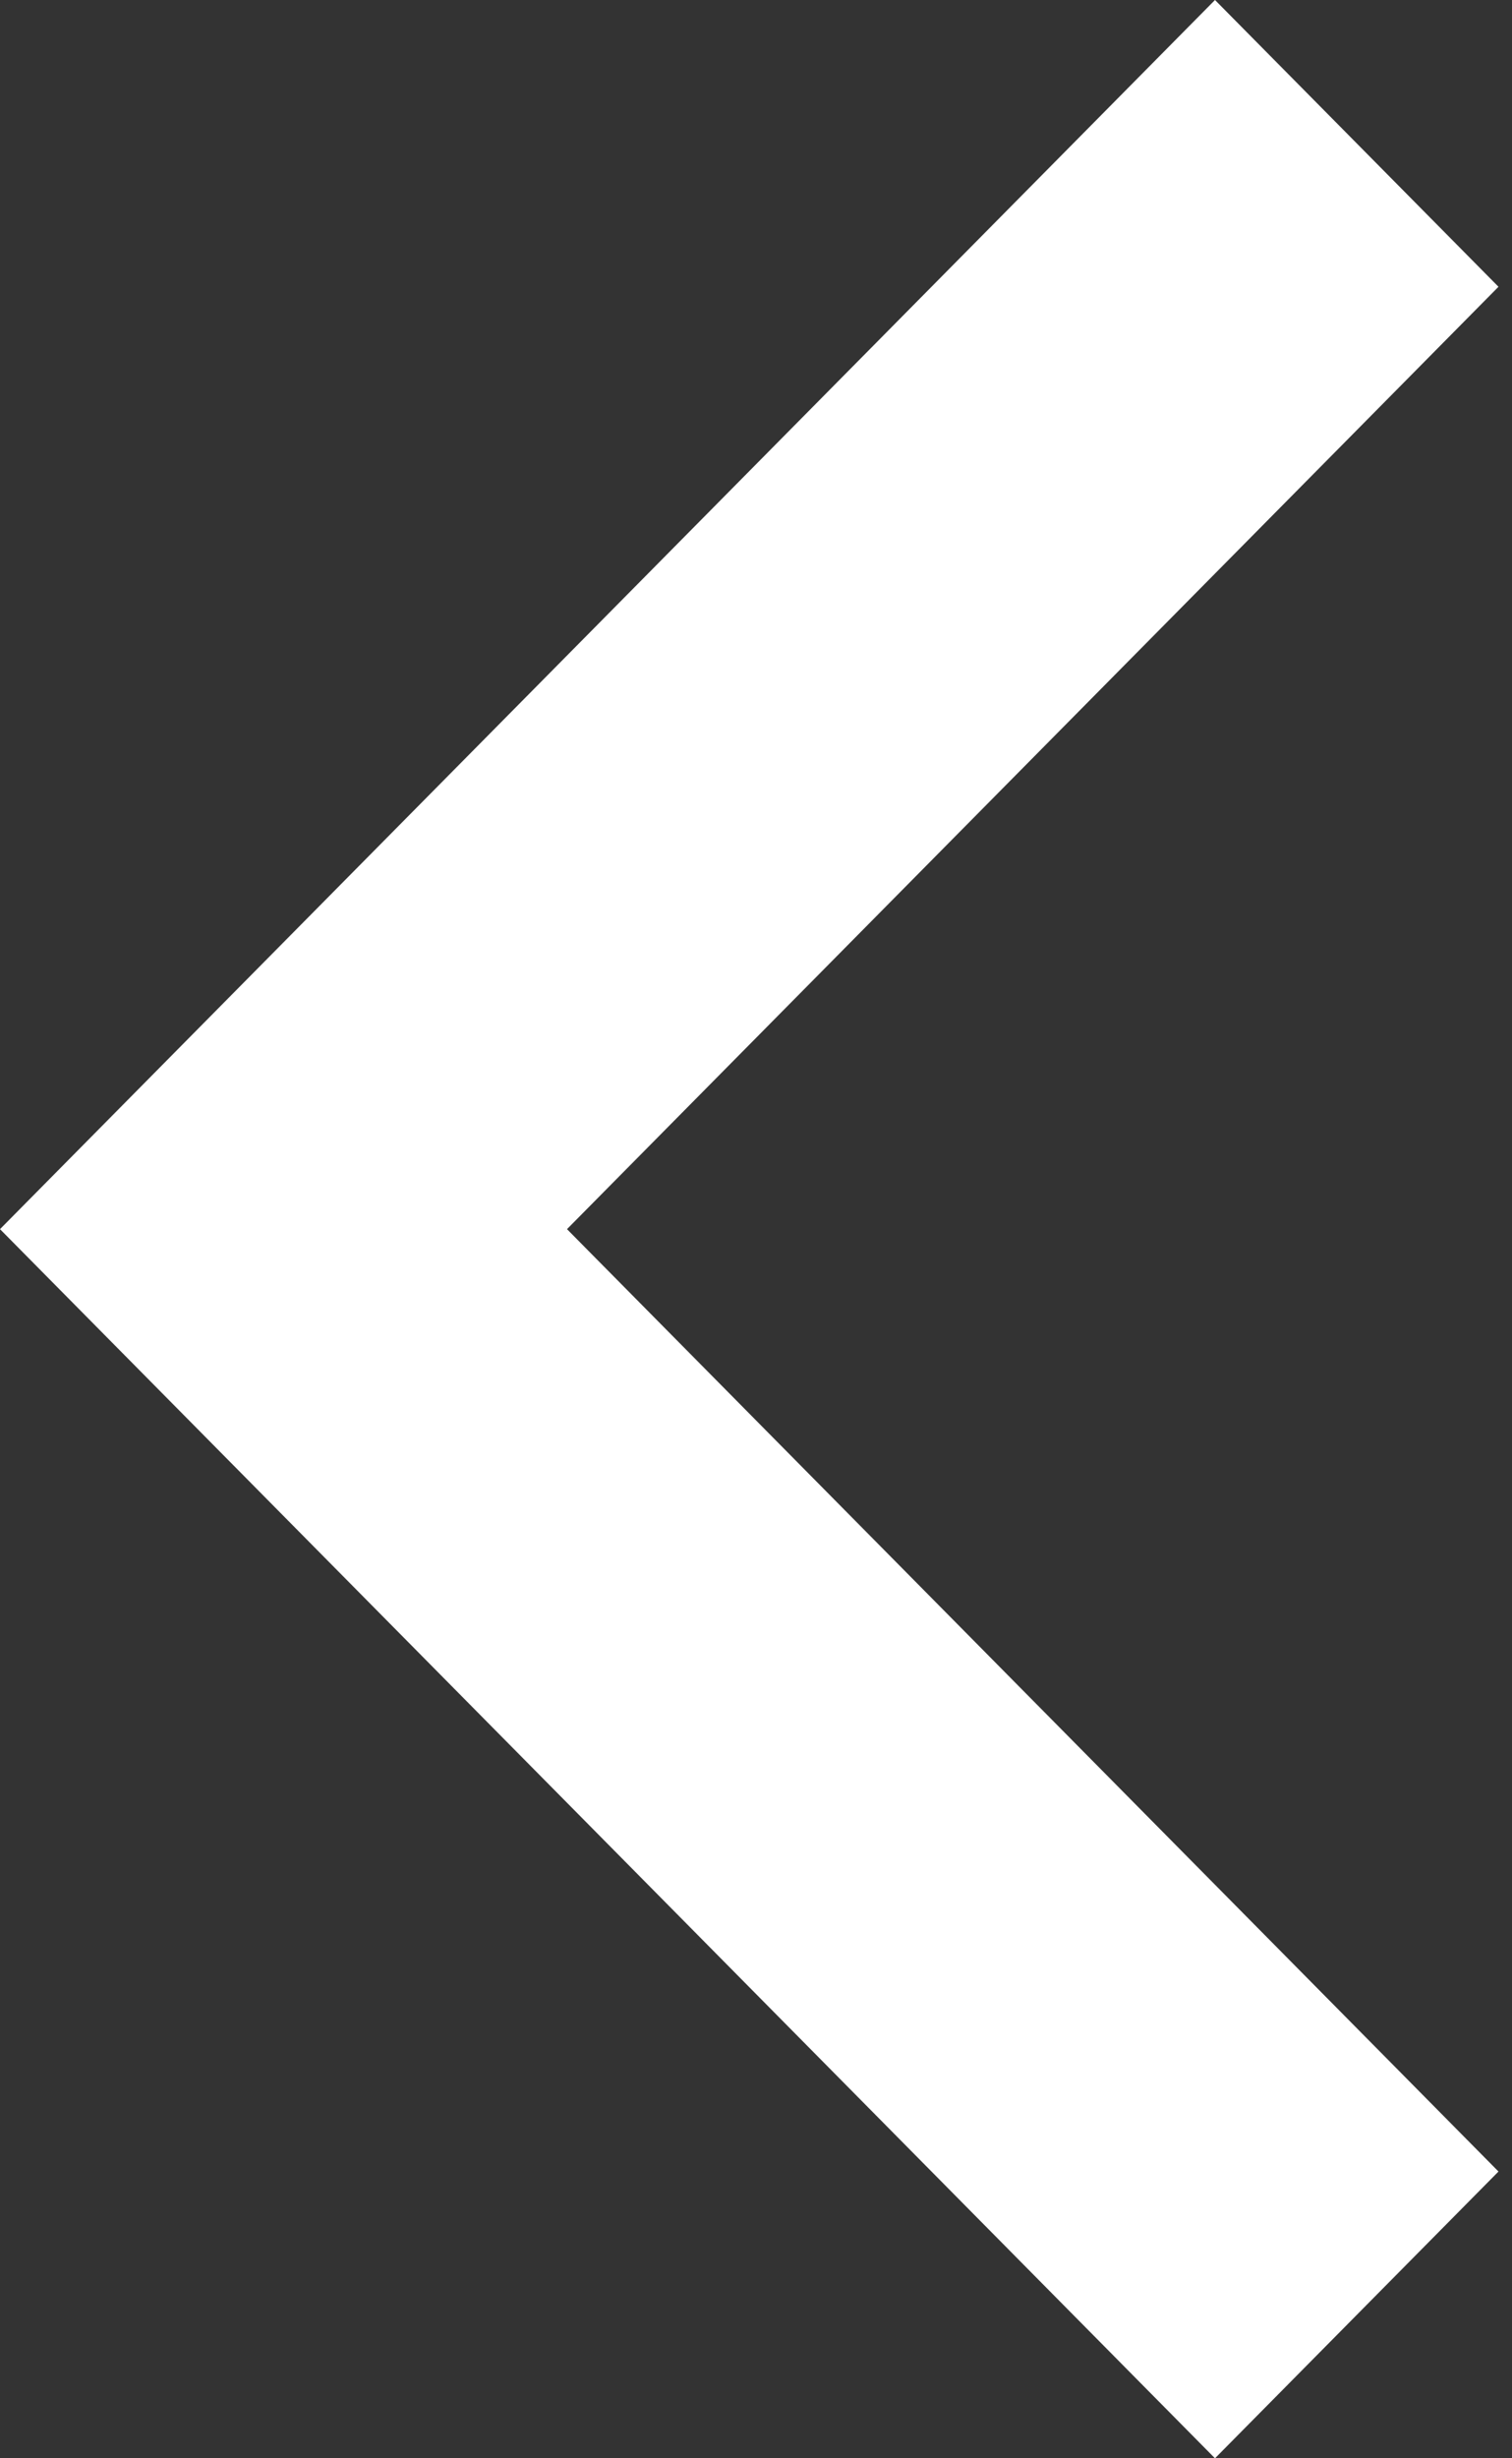
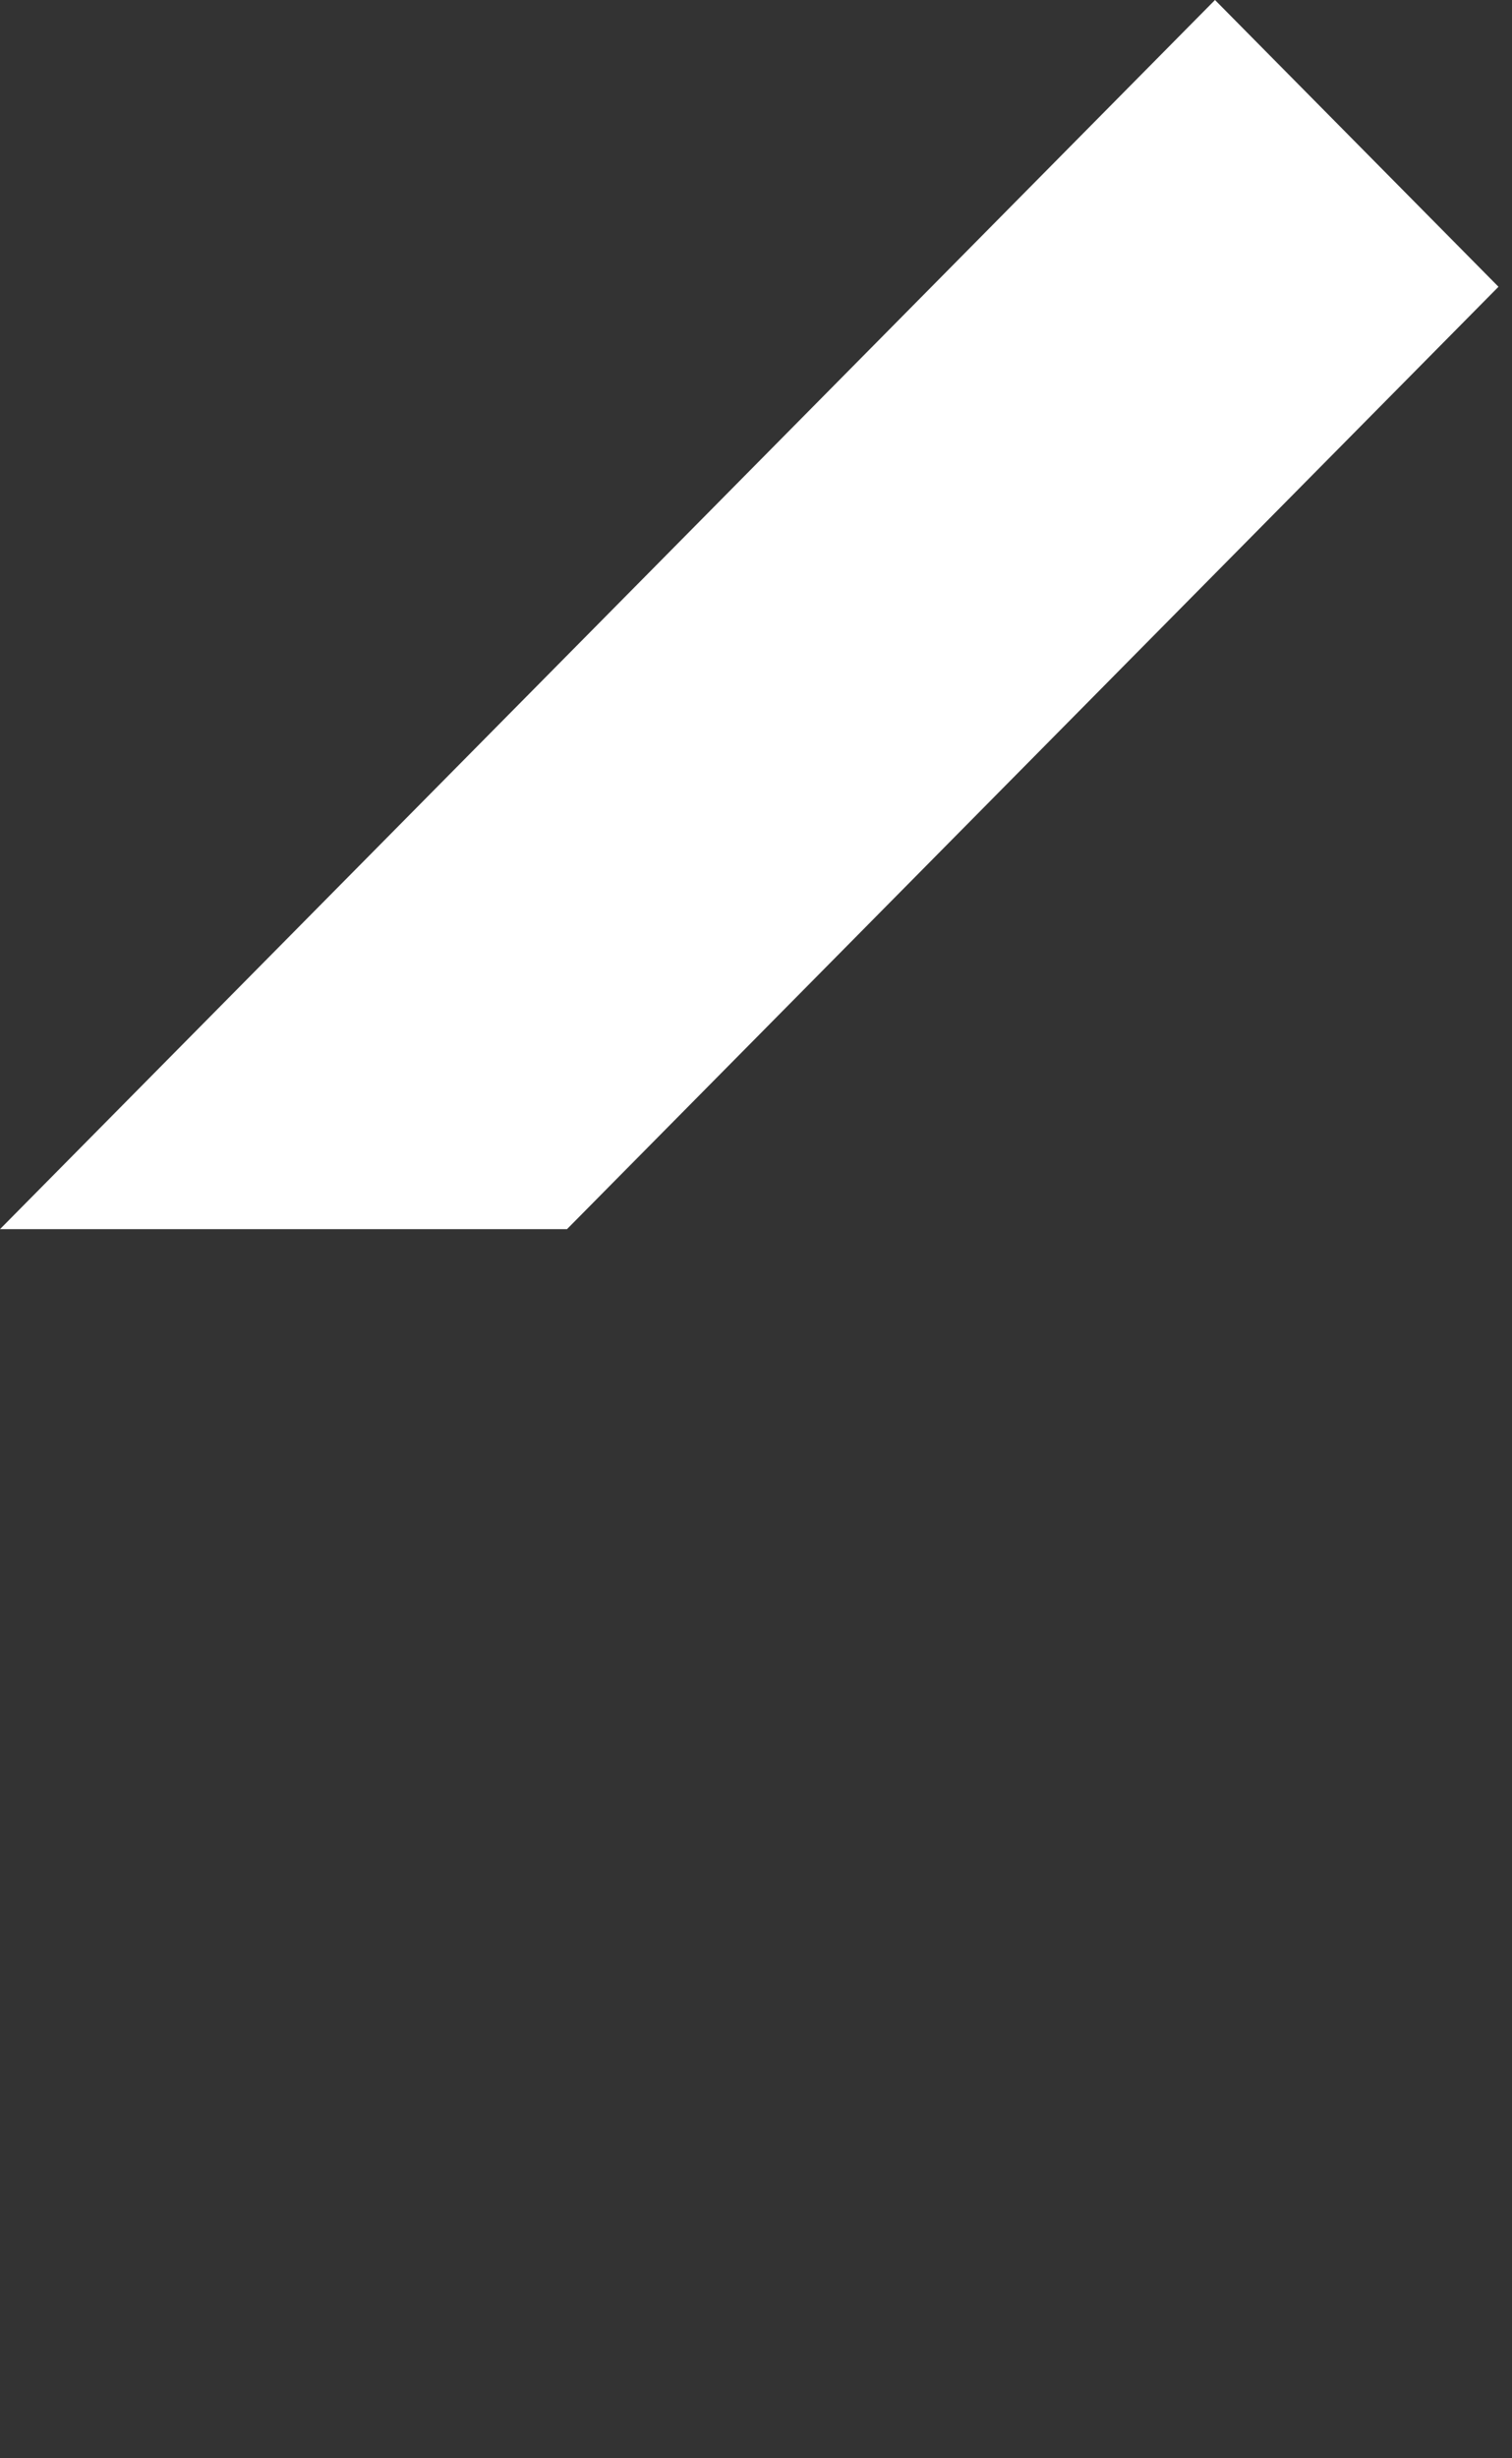
<svg xmlns="http://www.w3.org/2000/svg" width="16" height="26" viewBox="0 0 16 26">
  <rect x="0" y="0" width="16" height="26" fill="#333333" stroke="none" />
-   <path fill="#FFF" fill-rule="evenodd" d="M15.857 3.033l-3-3.033L0 13l12.857 13 3-3.033L6 13z" />
+   <path fill="#FFF" fill-rule="evenodd" d="M15.857 3.033l-3-3.033L0 13L6 13z" />
</svg>